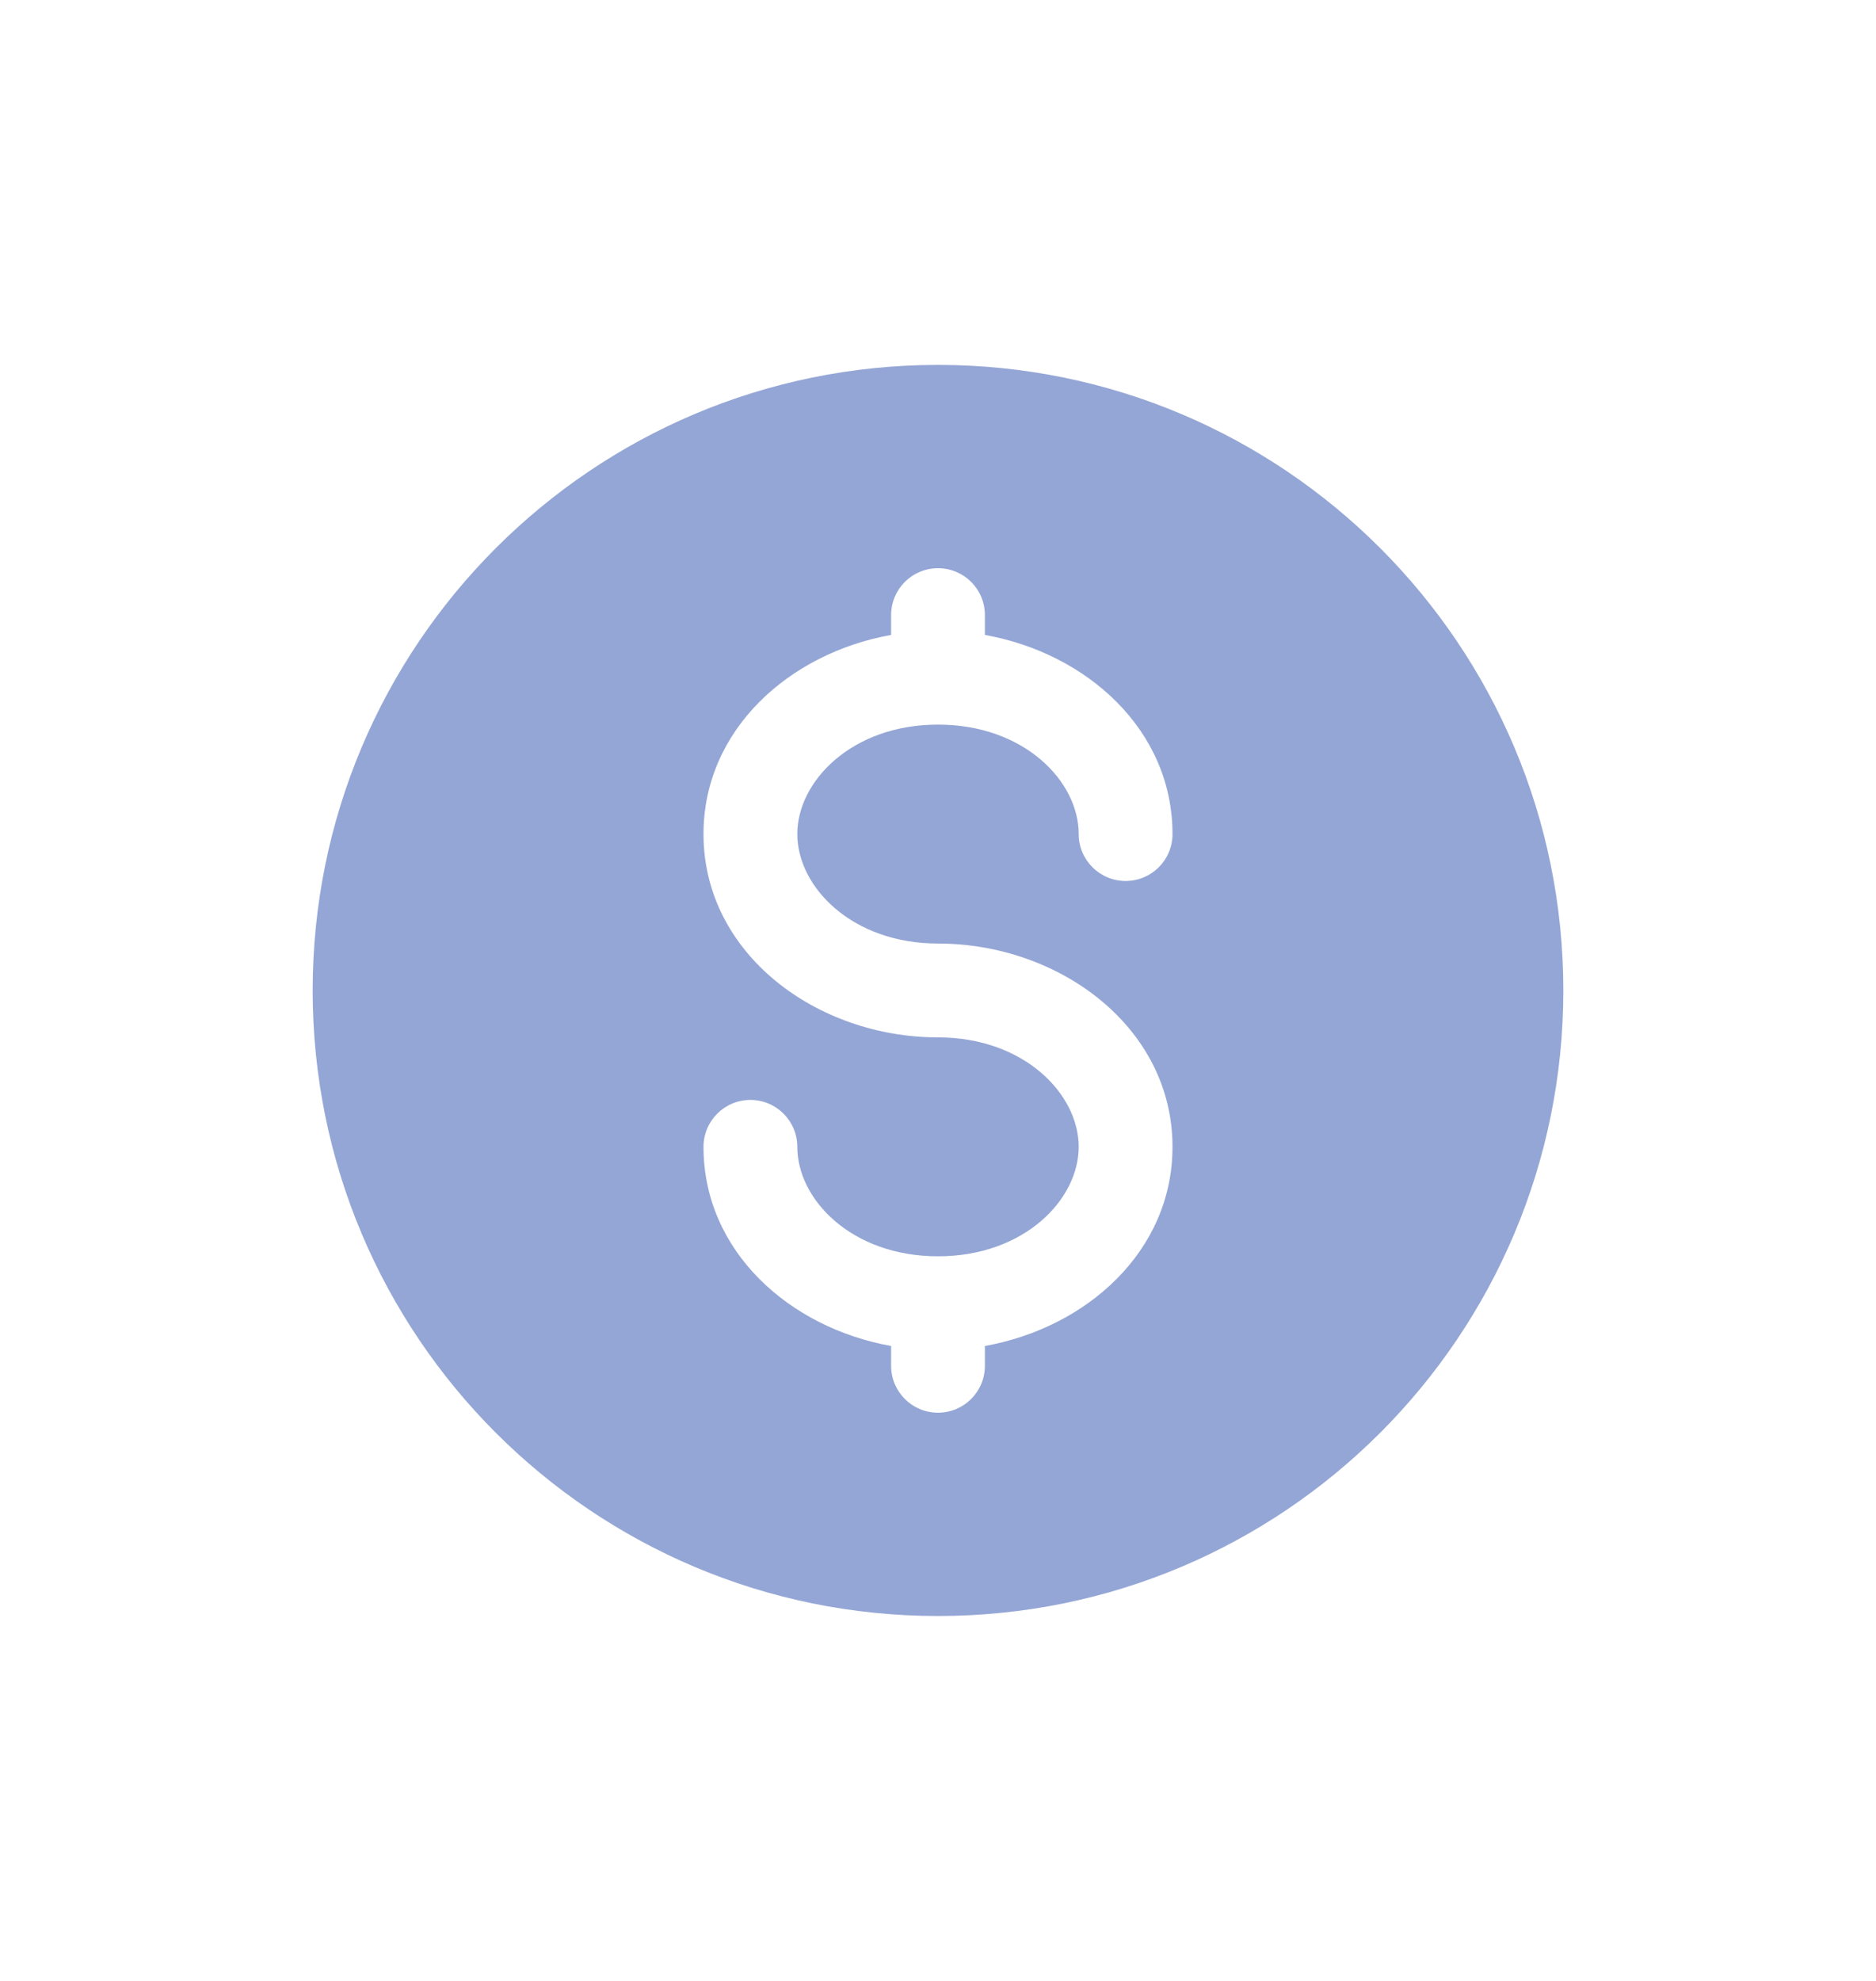
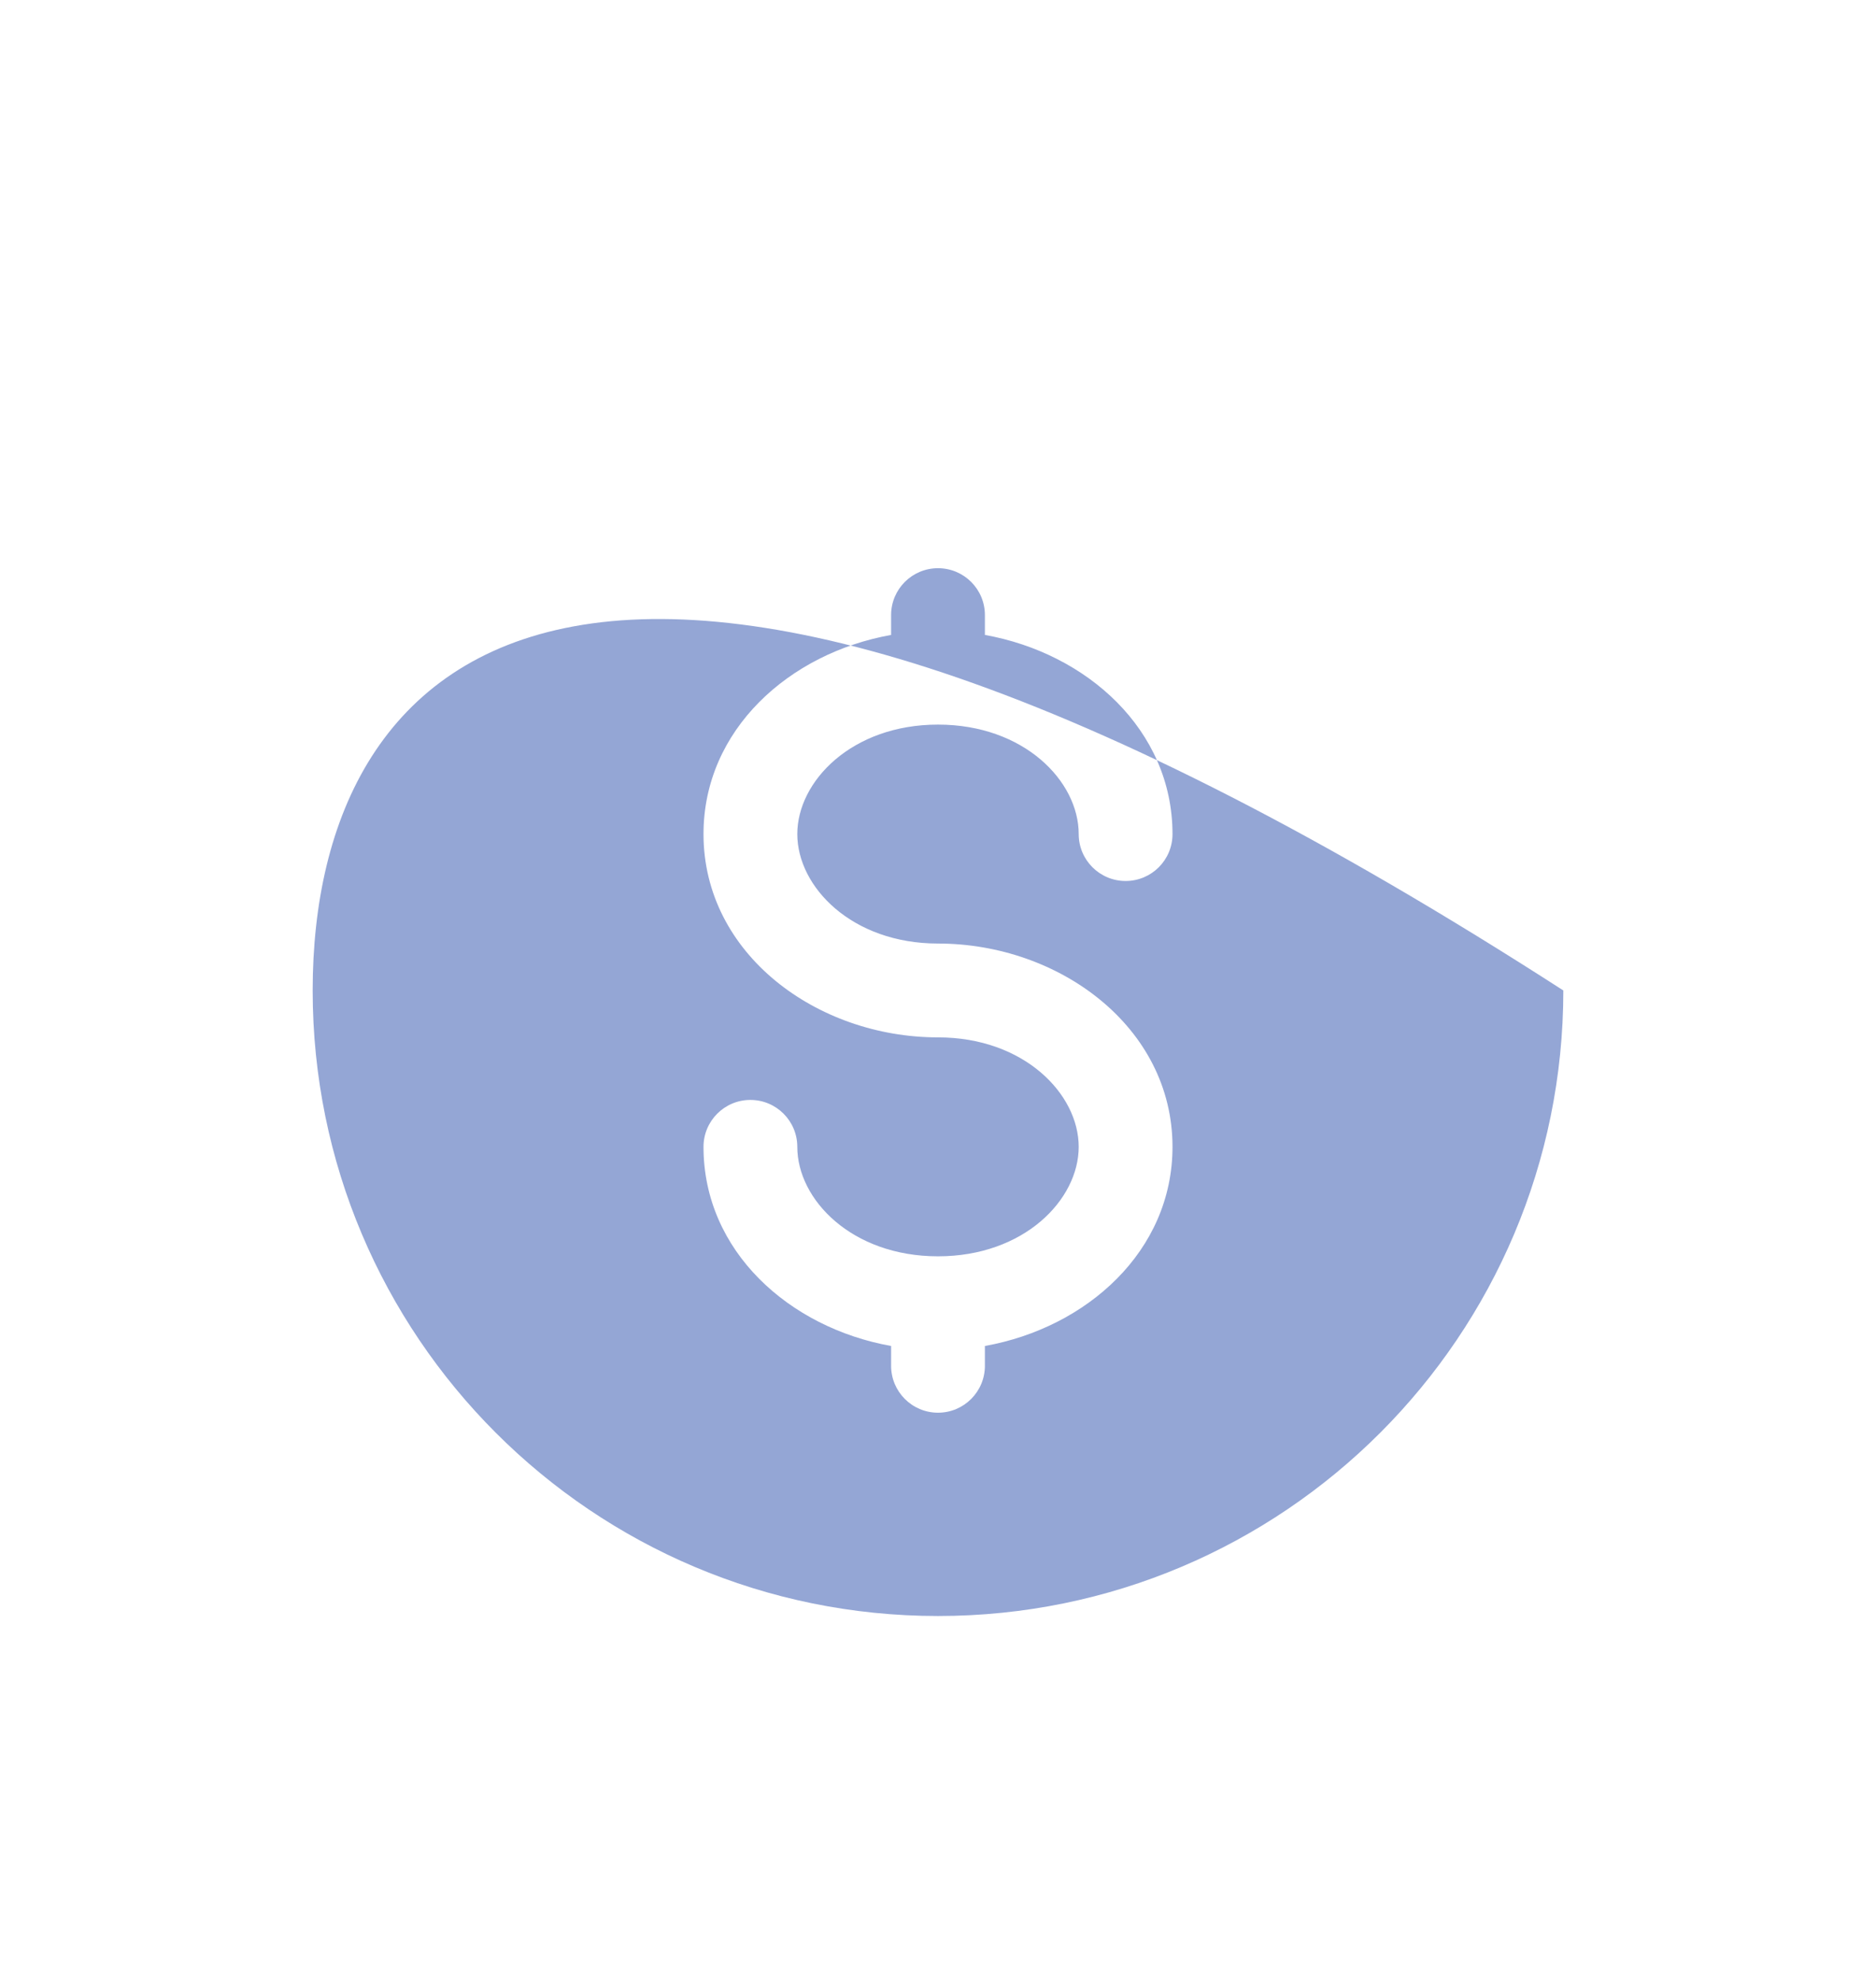
<svg xmlns="http://www.w3.org/2000/svg" width="18" height="19" viewBox="0 0 18 19" fill="none">
-   <path fill-rule="evenodd" clip-rule="evenodd" d="M9 15.5C12.314 15.5 15 12.814 15 9.5C15 6.186 12.314 3.5 9 3.5C5.686 3.5 3 6.186 3 9.5C3 12.814 5.686 15.5 9 15.5ZM9.45 5.9C9.45 5.651 9.249 5.45 9 5.45C8.751 5.45 8.55 5.651 8.55 5.9V6.09C7.572 6.265 6.75 7 6.75 8C6.75 9.15 7.838 9.95 9 9.95C9.826 9.95 10.35 10.493 10.35 11C10.35 11.507 9.826 12.05 9 12.05C8.174 12.05 7.65 11.507 7.65 11C7.65 10.752 7.449 10.55 7.2 10.55C6.951 10.55 6.75 10.752 6.75 11C6.75 12 7.572 12.735 8.55 12.91V13.1C8.55 13.348 8.751 13.55 9 13.55C9.249 13.55 9.45 13.348 9.45 13.1V12.91C10.428 12.735 11.25 12 11.25 11C11.25 9.85 10.162 9.05 9 9.05C8.174 9.05 7.65 8.507 7.65 8C7.65 7.493 8.174 6.95 9 6.95C9.826 6.95 10.35 7.493 10.35 8C10.35 8.249 10.552 8.45 10.8 8.45C11.049 8.45 11.25 8.249 11.25 8C11.25 7 10.428 6.265 9.45 6.09V5.9Z" fill="#94A6D5" />
+   <path fill-rule="evenodd" clip-rule="evenodd" d="M9 15.5C12.314 15.5 15 12.814 15 9.5C5.686 3.5 3 6.186 3 9.5C3 12.814 5.686 15.5 9 15.5ZM9.45 5.9C9.45 5.651 9.249 5.45 9 5.45C8.751 5.45 8.55 5.651 8.55 5.9V6.09C7.572 6.265 6.75 7 6.75 8C6.75 9.15 7.838 9.95 9 9.95C9.826 9.95 10.35 10.493 10.35 11C10.35 11.507 9.826 12.05 9 12.05C8.174 12.05 7.65 11.507 7.65 11C7.65 10.752 7.449 10.55 7.2 10.55C6.951 10.55 6.75 10.752 6.75 11C6.75 12 7.572 12.735 8.55 12.91V13.1C8.55 13.348 8.751 13.55 9 13.55C9.249 13.55 9.45 13.348 9.45 13.1V12.91C10.428 12.735 11.25 12 11.25 11C11.25 9.85 10.162 9.05 9 9.05C8.174 9.05 7.65 8.507 7.65 8C7.65 7.493 8.174 6.95 9 6.95C9.826 6.95 10.35 7.493 10.35 8C10.35 8.249 10.552 8.45 10.8 8.45C11.049 8.45 11.25 8.249 11.25 8C11.25 7 10.428 6.265 9.45 6.09V5.9Z" fill="#94A6D5" />
</svg>